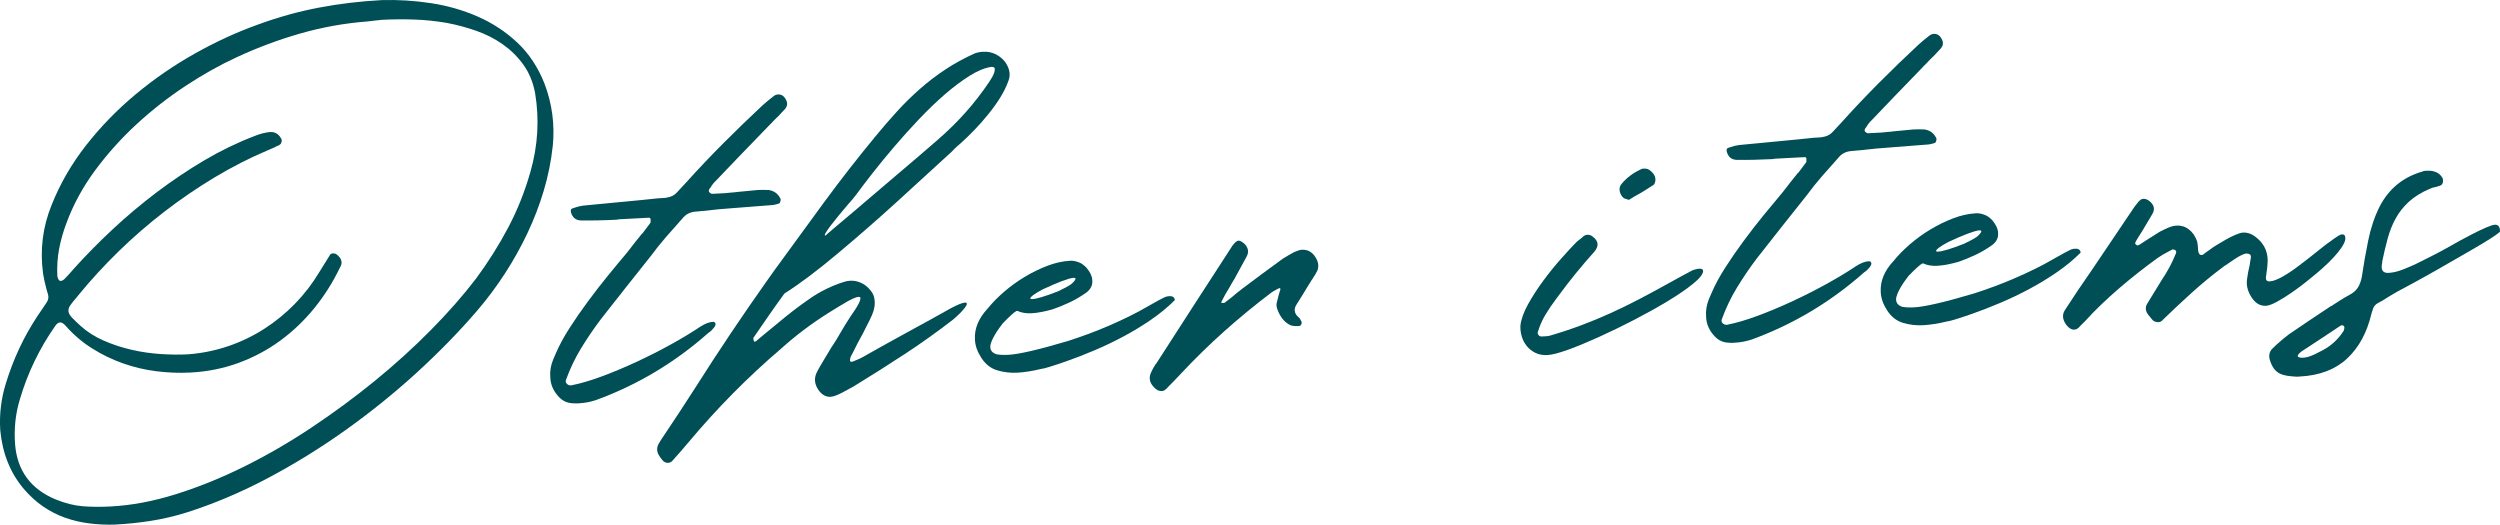
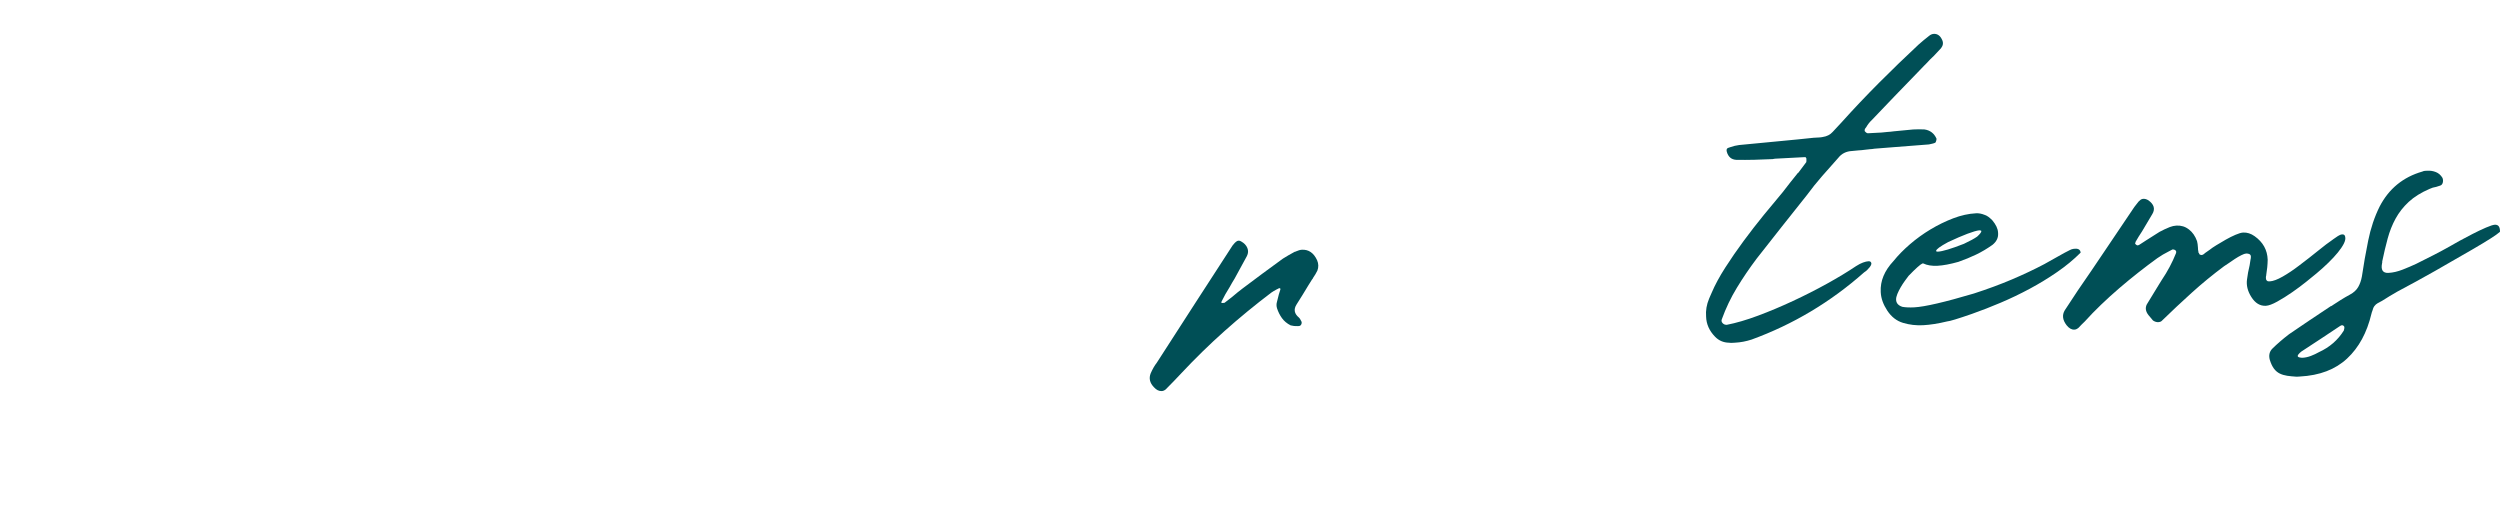
<svg xmlns="http://www.w3.org/2000/svg" id="_イヤー_2" viewBox="0 0 251.373 52.756">
  <defs>
    <style>.cls-1{fill:#004f56;}</style>
  </defs>
  <g id="design">
    <g>
-       <path class="cls-1" d="M11.584,52.747c-.888,.027-1.754-.013-2.601-.119-.847-.107-1.656-.296-2.426-.567-.771-.272-1.504-.645-2.2-1.118-.696-.475-1.346-1.064-1.951-1.77-1.37-1.611-2.163-3.584-2.38-5.916-.103-1.602,.088-3.181,.574-4.738,.371-1.21,.82-2.377,1.347-3.502,.527-1.123,1.142-2.215,1.842-3.272,.07-.099,.141-.201,.211-.309,.069-.107,.14-.21,.21-.31l.474-.705c.193-.274,.234-.569,.124-.886-.022-.073-.045-.148-.068-.223s-.046-.158-.07-.252c-.14-.503-.251-1.008-.334-1.514-.334-2.402-.049-4.715,.855-6.937,.852-2.143,2.013-4.15,3.484-6.024,1.471-1.873,3.135-3.581,4.993-5.125,1.856-1.544,3.836-2.905,5.939-4.083,2.103-1.179,4.203-2.145,6.3-2.896,2.041-.75,4.09-1.32,6.149-1.713,2.059-.391,4.173-.644,6.341-.758,1.642-.047,3.292,.055,4.95,.309,1.659,.253,3.228,.705,4.708,1.355s2.803,1.521,3.965,2.613c1.163,1.093,2.072,2.463,2.725,4.111,.768,2.021,1.047,4.104,.838,6.252-.165,1.54-.469,3.05-.911,4.528-.442,1.479-.996,2.917-1.66,4.312s-1.416,2.74-2.256,4.032c-.839,1.291-1.758,2.521-2.755,3.689-1.836,2.138-3.881,4.234-6.136,6.291-2.256,2.057-4.646,3.982-7.17,5.778-2.525,1.796-5.139,3.407-7.843,4.835s-5.424,2.571-8.158,3.434c-1.172,.363-2.349,.638-3.53,.823-1.182,.185-2.376,.309-3.583,.372ZM38.333,2c-.244,.032-.479,.059-.705,.079-.226,.021-.461,.049-.705,.08-2.278,.176-4.512,.576-6.701,1.201-2.188,.626-4.316,1.418-6.383,2.377-1.717,.789-3.448,1.76-5.193,2.909-1.745,1.151-3.389,2.438-4.931,3.86-1.542,1.424-2.926,2.966-4.153,4.627-1.227,1.662-2.18,3.409-2.859,5.241-.333,.868-.585,1.746-.755,2.634-.171,.889-.231,1.813-.181,2.775,.073,.317,.185,.472,.336,.464,.094-.005,.182-.038,.264-.099,.082-.062,.167-.141,.257-.24,.269-.279,.528-.566,.777-.863,1.214-1.35,2.525-2.68,3.931-3.992,1.406-1.312,2.882-2.552,4.428-3.721,1.546-1.168,3.144-2.238,4.794-3.215,1.651-.975,3.338-1.791,5.062-2.448,.537-.217,1.05-.348,1.539-.393,.49-.026,.861,.191,1.112,.65,.062,.092,.077,.204,.046,.338-.031,.134-.083,.222-.156,.264-.091,.08-.191,.133-.303,.157-.147,.084-.299,.158-.457,.223-.158,.064-.31,.13-.458,.194-1.831,.776-3.617,1.688-5.358,2.733-1.742,1.047-3.416,2.188-5.025,3.426-1.608,1.238-3.141,2.566-4.598,3.984-1.457,1.419-2.817,2.898-4.078,4.439-.035,.059-.097,.138-.187,.236-.286,.318-.499,.584-.639,.799-.14,.217-.195,.418-.167,.605,.028,.188,.144,.389,.344,.605s.499,.503,.896,.86c.655,.59,1.427,1.079,2.317,1.467,.89,.389,1.823,.694,2.799,.917,.976,.223,1.957,.365,2.943,.427s1.904,.07,2.752,.026c1.393-.111,2.73-.385,4.012-.82,1.282-.436,2.485-1.014,3.61-1.735,1.125-.72,2.158-1.563,3.1-2.53,.942-.966,1.769-2.045,2.482-3.235,.33-.546,.687-1.123,1.072-1.729,.054-.06,.137-.092,.25-.098,.15-.008,.275,.023,.374,.094,.473,.372,.616,.762,.43,1.168-.018,.021-.044,.069-.078,.146-.716,1.493-1.584,2.867-2.605,4.121-1.022,1.254-2.17,2.345-3.444,3.271-1.275,.928-2.668,1.666-4.18,2.219-1.513,.552-3.116,.872-4.813,.961-1.131,.059-2.277,.016-3.438-.132s-2.286-.414-3.375-.802c-1.088-.387-2.122-.891-3.099-1.511-.978-.619-1.849-1.363-2.612-2.231-.222-.252-.417-.375-.587-.365-.169,.008-.333,.131-.491,.365-1.583,2.258-2.769,4.721-3.555,7.39-.435,1.44-.593,2.942-.473,4.506,.214,2.654,1.578,4.502,4.09,5.542,.946,.386,1.852,.612,2.716,.681,.863,.067,1.795,.076,2.794,.023,2.093-.109,4.27-.517,6.529-1.222,2.26-.704,4.538-1.623,6.832-2.754,2.294-1.132,4.561-2.441,6.799-3.93s4.373-3.061,6.403-4.717c2.03-1.656,3.916-3.367,5.658-5.132,1.741-1.765,3.258-3.493,4.55-5.188,1.218-1.651,2.291-3.357,3.22-5.117s1.672-3.628,2.23-5.604c.75-2.629,.905-5.266,.465-7.908-.209-1.104-.604-2.057-1.185-2.859-.581-.801-1.274-1.482-2.078-2.046-.805-.562-1.689-1.013-2.651-1.35-.963-.337-1.951-.603-2.963-.795-1.087-.188-2.185-.302-3.293-.338-1.108-.036-2.209-.026-3.302,.031Z" />
-       <path class="cls-1" d="M58.359,22.163c-.493-.031-.81-.307-.951-.829-.049-.206,.001-.331,.15-.377,.037-.021,.069-.032,.098-.033,.028-.002,.061-.013,.098-.034,.315-.11,.614-.183,.896-.217,.979-.089,1.957-.183,2.935-.281,.978-.098,1.957-.192,2.935-.281,.263-.032,.535-.061,.817-.086,.283-.023,.555-.053,.818-.085l.509-.026c.169-.01,.301-.025,.395-.05,.412-.06,.744-.228,.994-.505,.143-.159,.295-.323,.456-.492,.162-.169,.313-.333,.457-.492,1.232-1.369,2.491-2.697,3.776-3.984,1.284-1.286,2.602-2.561,3.954-3.822,.18-.161,.356-.312,.529-.453,.172-.141,.349-.283,.531-.425,.145-.121,.302-.187,.472-.195,.358-.019,.633,.175,.825,.581,.147,.295,.115,.58-.097,.855-.125,.139-.246,.269-.362,.388-.117,.12-.238,.249-.363,.388-.073,.061-.135,.121-.189,.181s-.117,.119-.189,.18c-.197,.219-.403,.433-.619,.642-.216,.21-.422,.425-.619,.643-.771,.797-1.543,1.594-2.313,2.391-.771,.797-1.542,1.603-2.312,2.418-.217,.2-.403,.438-.559,.71-.072,.079-.116,.139-.132,.177-.033,.097-.039,.172-.017,.228,.121,.146,.228,.215,.323,.21l1.272-.066,.085-.005c.206-.029,.409-.05,.606-.06,.198-.011,.4-.03,.607-.061,.319-.035,.649-.066,.988-.094s.667-.059,.987-.095c.207-.011,.401-.017,.581-.017,.18,.001,.364,.006,.554,.014,.571,.084,.975,.394,1.212,.93,.003,.057-.008,.128-.032,.214-.024,.087-.054,.149-.089,.189-.093,.043-.194,.076-.307,.101-.112,.025-.224,.05-.336,.074l-3.39,.263c-.357,.038-.706,.065-1.045,.083-.339,.019-.688,.047-1.045,.084-.149,.026-.31,.044-.479,.053-.17,.01-.329,.027-.479,.054-.207,.03-.423,.051-.649,.062-.227,.012-.443,.033-.649,.062-.585,.03-1.045,.263-1.382,.696-.536,.596-1.076,1.205-1.62,1.829s-1.054,1.261-1.53,1.909c-.852,1.065-1.694,2.127-2.527,3.182-.834,1.055-1.675,2.125-2.526,3.209-.725,.965-1.388,1.939-1.988,2.926-.601,.986-1.108,2.048-1.521,3.185-.05,.136-.019,.262,.091,.378,.11,.118,.25,.172,.419,.163,.936-.181,1.979-.487,3.128-.916,1.149-.429,2.32-.92,3.51-1.474,1.191-.555,2.341-1.139,3.454-1.755,1.111-.616,2.078-1.201,2.899-1.755,.256-.164,.491-.285,.704-.363,.213-.076,.396-.119,.547-.127,.094-.006,.161,.01,.201,.046,.079,.071,.107,.155,.084,.251s-.075,.193-.155,.291c-.079,.1-.165,.193-.254,.283-.09,.09-.171,.155-.245,.197-.018,.02-.032,.03-.041,.03-.01,.001-.023,.011-.041,.03-3.36,2.975-7.128,5.224-11.302,6.746-.558,.181-1.11,.285-1.657,.314-.094,.005-.193,.01-.297,.016-.104,.005-.203,.001-.298-.013-.567-.009-1.041-.211-1.421-.606-.58-.594-.879-1.268-.9-2.023-.05-.602,.05-1.203,.302-1.802,.033-.097,.075-.192,.127-.29,.051-.098,.094-.194,.126-.291,.337-.793,.793-1.639,1.37-2.539,.576-.899,1.196-1.797,1.858-2.691,.662-.896,1.335-1.762,2.019-2.602,.684-.84,1.319-1.605,1.907-2.299,.247-.334,.5-.658,.757-.975,.258-.316,.51-.632,.759-.947,.018-.02,.036-.03,.055-.031l.795-1.062c.016-.058,.019-.181,.009-.369-.02-.018-.03-.036-.031-.056-.002-.037-.022-.06-.06-.067-.039-.008-.077-.011-.114-.009l-2.715,.143c-.095,.005-.18,.01-.255,.014s-.15,.018-.225,.04c-.604,.031-1.212,.055-1.826,.067-.614,.014-1.223,.017-1.829,.011Z" />
-       <path class="cls-1" d="M98.73,5.215l.169-.009c.415-.021,.801,.053,1.161,.223,.358,.171,.659,.396,.9,.676,.241,.281,.409,.599,.503,.953,.094,.354,.075,.705-.058,1.052-.215,.598-.501,1.18-.859,1.746-.358,.567-.754,1.118-1.189,1.651s-.886,1.043-1.352,1.531c-.467,.488-.934,.941-1.403,1.363-.146,.121-.29,.247-.434,.377-.145,.131-.288,.275-.431,.435-1.894,1.744-3.779,3.469-5.656,5.174-1.877,1.706-3.803,3.386-5.776,5.039-2.083,1.754-3.893,3.116-5.429,4.085-.529,.727-1.054,1.463-1.572,2.209-.519,.746-1.033,1.491-1.542,2.236-.017,.039-.02,.076-.008,.113,.011,.038,.019,.084,.021,.141,.021,.037,.032,.065,.033,.084s.011,.037,.031,.055l.057-.003c.057-.003,.094-.015,.112-.034,.217-.182,.435-.363,.652-.545,.217-.182,.425-.353,.625-.515,.181-.142,.354-.283,.517-.424,.163-.141,.334-.282,.517-.425,.978-.826,2.004-1.612,3.081-2.359,1.076-.746,2.229-1.312,3.456-1.698,.204-.067,.41-.106,.618-.117,.377-.02,.735,.047,1.074,.199,.338,.152,.619,.355,.84,.608,.279,.287,.451,.591,.516,.908,.063,.318,.07,.625,.02,.921s-.136,.574-.254,.836c-.119,.261-.221,.479-.306,.653-.018,.021-.027,.035-.026,.045s-.008,.024-.026,.044c-.171,.349-.346,.698-.527,1.048-.18,.35-.366,.69-.556,1.022-.12,.232-.235,.466-.346,.698-.111,.232-.227,.456-.348,.671-.051,.116-.072,.249-.064,.4,.002,.038,.027,.064,.075,.081,.048,.017,.091,.023,.129,.021,.018-.02,.045-.031,.084-.033,.147-.064,.305-.129,.471-.194,.167-.065,.323-.14,.471-.224,.587-.333,1.234-.697,1.942-1.094,.707-.396,1.483-.824,2.329-1.285,.938-.503,1.788-.968,2.55-1.396,.762-.427,1.465-.818,2.108-1.174,.68-.357,1.144-.542,1.389-.556,.264-.014,.268,.152,.012,.496-.256,.345-.656,.748-1.198,1.211-1.6,1.238-3.24,2.406-4.921,3.506-1.682,1.1-3.384,2.177-5.105,3.23-.129,.064-.295,.152-.497,.268-.202,.114-.413,.229-.634,.345-.221,.116-.434,.212-.637,.289-.204,.077-.381,.119-.532,.127-.491,.026-.91-.227-1.259-.757-.371-.586-.402-1.17-.092-1.753,.136-.271,.284-.534,.441-.789,.156-.253,.313-.517,.469-.79,.086-.155,.178-.307,.274-.454,.096-.146,.188-.298,.274-.454,.299-.431,.595-.91,.889-1.436,.156-.273,.316-.541,.482-.806,.166-.264,.336-.532,.511-.807,.193-.274,.369-.534,.526-.778,.158-.245,.278-.459,.364-.644,.084-.184,.129-.328,.133-.433,.004-.104-.061-.152-.192-.146s-.332,.069-.6,.188c-.268,.118-.612,.312-1.033,.579-.019,0-.102,.047-.248,.141-.147,.092-.307,.19-.481,.294-.175,.104-.408,.248-.701,.434-1.702,1.073-3.275,2.261-4.719,3.565-3.331,2.841-6.436,5.98-9.319,9.422-.249,.297-.498,.588-.749,.876-.249,.286-.499,.569-.749,.847l-.161,.18c-.127,.101-.256,.154-.389,.162-.226,.012-.42-.083-.582-.282s-.294-.392-.399-.574c-.147-.295-.164-.597-.047-.905,.086-.175,.198-.369,.338-.585,.597-.882,1.184-1.763,1.761-2.645,.578-.881,1.155-1.771,1.732-2.671,1.153-1.819,2.32-3.61,3.504-5.374,1.184-1.764,2.4-3.528,3.65-5.296,.141-.196,.277-.388,.409-.574s.269-.378,.409-.574c1.64-2.26,3.276-4.501,4.908-6.724,1.633-2.222,3.337-4.409,5.115-6.563,.729-.889,1.464-1.74,2.206-2.555,.741-.814,1.52-1.578,2.333-2.292,.813-.714,1.672-1.368,2.577-1.964,.905-.596,1.884-1.129,2.937-1.601,.185-.066,.354-.108,.504-.126,.15-.017,.216-.025,.197-.024Zm-15.708,18.463c-.019,.001,.226-.215,.732-.647,.507-.434,1.195-1.014,2.064-1.739,.669-.564,1.366-1.159,2.09-1.782,.723-.624,1.493-1.279,2.307-1.965,.815-.686,1.562-1.32,2.24-1.904,.678-.583,1.307-1.127,1.885-1.63,.994-.864,1.916-1.774,2.764-2.726,.848-.952,1.64-1.977,2.377-3.074,.035-.059,.104-.17,.209-.337,.105-.166,.19-.336,.257-.51,.066-.174,.091-.326,.075-.458-.017-.131-.128-.191-.335-.181-.657,.091-1.388,.39-2.193,.896-.806,.505-1.638,1.13-2.497,1.874-.859,.745-1.723,1.575-2.592,2.49s-1.7,1.838-2.492,2.768c-.793,.931-1.521,1.819-2.186,2.667s-1.226,1.586-1.685,2.215c-.07,.099-.172,.228-.306,.385-.133,.159-.298,.348-.495,.565-.285,.337-.583,.692-.895,1.067-.312,.376-.586,.721-.825,1.036-.238,.315-.41,.565-.514,.75-.104,.186-.099,.266,.012,.24Z" />
-       <path class="cls-1" d="M107.597,26.218c.283-.014,.569,.037,.859,.154,.23,.063,.495,.248,.794,.554,.363,.435,.555,.841,.575,1.218l.006,.113c.023,.434-.166,.812-.564,1.135-.547,.389-1.097,.715-1.65,.98-.554,.266-1.146,.51-1.777,.731-.82,.231-1.522,.362-2.106,.394-.566,.029-1.043-.049-1.431-.236l-.085,.004c-.204,.086-.664,.498-1.381,1.235-.106,.138-.234,.31-.384,.517-.15,.206-.29,.422-.42,.646-.13,.225-.242,.448-.334,.67-.092,.222-.134,.418-.125,.588,.018,.339,.229,.574,.632,.704,.324,.059,.722,.076,1.194,.051,1.056-.055,3.054-.519,5.996-1.392,1.395-.451,2.674-.925,3.839-1.421,1.165-.496,2.244-1.006,3.237-1.531,1.744-.999,2.682-1.502,2.813-1.508,.056-.022,.159-.037,.31-.045,.245-.014,.41,.063,.495,.229,.021,.057,.034,.104,.036,.141l.001,.027c-.701,.699-1.489,1.351-2.365,1.954-.876,.604-1.792,1.162-2.748,1.675-.957,.514-1.93,.98-2.919,1.401s-1.957,.797-2.904,1.13c-1.411,.49-2.24,.742-2.484,.755-.896,.217-1.703,.345-2.419,.382-.698,.036-1.369-.042-2.012-.235-.644-.192-1.17-.6-1.582-1.222-.411-.621-.632-1.232-.663-1.836l-.003-.057c-.058-1.094,.371-2.128,1.284-3.103,.461-.572,1.013-1.135,1.655-1.688s1.334-1.053,2.077-1.499c.742-.445,1.503-.815,2.281-1.112,.779-.296,1.536-.463,2.271-.502Zm-3.999,3.783c.003,.057,.061,.082,.174,.076,.471-.025,1.346-.288,2.625-.79,.313-.148,.576-.28,.788-.396,.211-.115,.389-.224,.536-.326,.289-.26,.431-.447,.425-.561-.002-.038-.07-.062-.203-.074-.545,.066-1.592,.461-3.143,1.186-.809,.439-1.209,.734-1.201,.885Z" />
      <path class="cls-1" d="M122.961,30.461l.084-.005c.075-.004,.113-.015,.112-.033,.127-.102,.245-.192,.354-.274,.109-.081,.227-.172,.354-.273,.18-.161,.362-.312,.543-.454,.182-.142,.363-.283,.545-.426,.672-.508,1.346-1.011,2.02-1.51,.673-.498,1.347-.992,2.021-1.48,.201-.125,.399-.243,.591-.357s.39-.224,.593-.329c.056-.003,.093-.015,.111-.034,.24-.107,.445-.165,.615-.174,.679-.035,1.188,.316,1.53,1.055,.15,.351,.16,.7,.026,1.047-.068,.137-.137,.263-.207,.38-.07,.117-.14,.226-.21,.323-.016,.058-.06,.126-.131,.205-.071,.099-.131,.196-.183,.293-.052,.098-.113,.195-.184,.293-.191,.332-.387,.654-.587,.967-.201,.313-.397,.627-.589,.938-.314,.489-.234,.93,.239,1.32,.079,.072,.141,.163,.185,.274,.02,.018,.03,.036,.031,.055,.001,.02,.012,.037,.032,.055,.042,.093,.038,.192-.013,.299-.051,.107-.133,.163-.246,.169l-.113,.006c-.245,.013-.483-.013-.713-.076-.369-.188-.661-.433-.875-.733-.214-.301-.378-.628-.491-.981-.068-.224-.07-.44-.006-.652,.031-.134,.062-.258,.094-.373s.063-.239,.094-.374c.034-.076,.058-.154,.073-.23,.015-.076,.039-.152,.073-.23,.032-.115,0-.17-.094-.165-.038,.002-.065,.013-.083,.032-.074,.042-.138,.074-.194,.096-.203,.105-.376,.209-.522,.311-1.637,1.239-3.205,2.527-4.704,3.862-1.5,1.337-2.947,2.749-4.344,4.241-.25,.277-.51,.551-.779,.82-.27,.27-.539,.543-.808,.822-.127,.101-.256,.155-.389,.162-.283,.015-.544-.113-.786-.385-.42-.432-.529-.898-.329-1.4,.085-.193,.178-.383,.282-.568,.104-.185,.218-.355,.342-.514,1.276-1.977,2.544-3.942,3.803-5.899,1.258-1.956,2.526-3.913,3.804-5.871,.141-.196,.294-.347,.459-.449,.019-.001,.037-.007,.055-.018s.046-.017,.084-.019c.094-.005,.181,.02,.259,.072,.311,.172,.521,.393,.63,.661s.095,.539-.042,.811l-1.242,2.277c-.088,.137-.17,.273-.248,.409-.078,.137-.16,.283-.247,.438-.14,.216-.284,.455-.43,.718-.147,.263-.271,.501-.374,.714-.05,.116-.038,.173,.038,.169l.085-.005Z" />
-       <path class="cls-1" d="M155.586,35.7c-.453,.023-.854-.05-1.203-.221s-.64-.401-.873-.691-.401-.617-.505-.98c-.104-.363-.146-.725-.128-1.085,.08-.646,.34-1.365,.781-2.154,.44-.788,.948-1.57,1.521-2.348,.574-.777,1.168-1.512,1.785-2.207,.616-.693,1.139-1.26,1.57-1.698l.572-.455c.143-.159,.308-.243,.497-.253,.188-.01,.352,.038,.49,.145,.627,.439,.711,.945,.25,1.518-1.323,1.469-2.565,2.999-3.73,4.592-.017,.039-.062,.098-.132,.177-.389,.513-.749,1.042-1.08,1.588-.33,.547-.592,1.147-.785,1.8-.013,.096,.02,.188,.1,.278,.081,.091,.177,.132,.29,.126l.453-.023c.151-.008,.3-.034,.45-.08,1.099-.322,2.144-.67,3.136-1.044,.991-.373,1.958-.773,2.9-1.201,.942-.427,1.886-.888,2.834-1.382,.948-.494,1.927-1.023,2.938-1.586,.477-.271,.923-.517,1.337-.736,.414-.221,.777-.414,1.09-.582,.092-.043,.208-.082,.348-.118,.14-.035,.267-.056,.38-.062,.244-.014,.372,.064,.381,.234-.021,.323-.363,.752-1.024,1.287-.662,.537-1.498,1.109-2.505,1.72-1.008,.61-2.119,1.231-3.334,1.862s-2.399,1.209-3.553,1.732c-1.155,.523-2.2,.956-3.137,1.299-.937,.342-1.641,.525-2.112,.55Zm8.201-15.603c-.039-.016-.077-.028-.115-.036-.039-.007-.077-.02-.116-.036-.115-.032-.211-.064-.289-.099-.218-.196-.354-.431-.405-.702-.053-.271,.002-.506,.162-.703,.515-.632,1.169-1.129,1.964-1.492,.054-.041,.114-.062,.18-.066s.127-.007,.184-.01c.245-.013,.468,.08,.667,.277,.336,.285,.477,.617,.421,.998-.015,.077-.04,.154-.073,.231s-.078,.127-.133,.148c-.312,.206-.618,.401-.92,.587-.302,.187-.609,.363-.922,.531-.092,.061-.192,.123-.302,.186-.11,.062-.211,.125-.302,.186Z" />
      <path class="cls-1" d="M174.575,16.072c-.494-.03-.81-.307-.951-.828-.049-.206,.001-.331,.15-.377,.037-.021,.069-.032,.098-.033,.028-.002,.06-.013,.097-.034,.315-.11,.615-.183,.896-.217,.978-.089,1.957-.183,2.935-.281,.978-.099,1.956-.192,2.935-.282,.263-.031,.536-.061,.818-.085s.555-.053,.818-.085l.509-.027c.17-.009,.301-.025,.395-.049,.413-.06,.744-.228,.994-.506,.143-.158,.295-.322,.457-.492,.161-.168,.313-.332,.457-.491,1.232-1.369,2.491-2.697,3.775-3.984,1.284-1.286,2.603-2.561,3.955-3.822,.18-.161,.356-.312,.529-.454,.172-.141,.349-.282,.531-.424,.144-.121,.302-.187,.471-.195,.358-.019,.634,.175,.825,.581,.147,.294,.116,.579-.097,.855-.125,.139-.246,.269-.362,.388-.117,.119-.238,.249-.363,.388-.073,.061-.136,.12-.189,.18s-.117,.12-.188,.181c-.197,.219-.403,.432-.619,.642-.216,.21-.422,.425-.619,.643-.771,.797-1.542,1.593-2.313,2.39-.771,.797-1.542,1.604-2.312,2.418-.216,.201-.403,.438-.558,.711-.072,.079-.116,.138-.133,.177-.033,.097-.039,.172-.017,.228,.121,.145,.229,.215,.323,.21l1.273-.067,.085-.004c.206-.029,.408-.05,.606-.061,.198-.01,.4-.029,.606-.06,.319-.036,.649-.067,.988-.095,.339-.026,.667-.059,.988-.094,.207-.011,.4-.017,.581-.017,.179,.001,.364,.005,.553,.014,.572,.083,.976,.394,1.212,.929,.003,.057-.008,.128-.032,.215-.024,.086-.054,.149-.089,.189-.092,.043-.194,.076-.307,.101-.112,.024-.224,.05-.336,.074l-3.389,.263c-.357,.038-.706,.065-1.045,.083s-.688,.046-1.045,.083c-.15,.027-.31,.045-.479,.054-.169,.009-.329,.027-.479,.054-.207,.029-.422,.051-.649,.062-.226,.012-.442,.033-.649,.062-.584,.03-1.045,.263-1.382,.695-.536,.596-1.076,1.205-1.62,1.83-.544,.623-1.054,1.26-1.531,1.909-.852,1.065-1.694,2.126-2.527,3.181-.834,1.056-1.675,2.125-2.525,3.209-.725,.965-1.388,1.94-1.988,2.927-.601,.986-1.108,2.048-1.521,3.185-.05,.135-.019,.262,.091,.378,.11,.118,.25,.171,.42,.163,.936-.182,1.978-.487,3.128-.916s2.32-.92,3.51-1.475c1.191-.554,2.341-1.139,3.453-1.754,1.111-.616,2.078-1.201,2.9-1.755,.256-.165,.49-.285,.704-.363,.213-.077,.395-.12,.546-.128,.094-.005,.161,.011,.201,.047,.079,.071,.107,.154,.084,.25-.023,.097-.075,.193-.155,.292-.08,.099-.165,.193-.254,.283-.09,.09-.172,.155-.245,.196-.018,.021-.032,.03-.041,.031-.01,0-.023,.011-.041,.03-3.36,2.975-7.128,5.224-11.302,6.746-.558,.181-1.11,.285-1.657,.313-.095,.006-.194,.011-.297,.016-.104,.006-.204,.001-.298-.012-.568-.009-1.042-.211-1.422-.606-.579-.594-.878-1.269-.899-2.023-.05-.603,.05-1.203,.302-1.802,.033-.097,.075-.193,.126-.291,.052-.097,.094-.193,.127-.29,.337-.793,.793-1.639,1.37-2.539,.576-.899,1.196-1.797,1.858-2.692,.662-.895,1.335-1.762,2.019-2.602,.684-.839,1.319-1.604,1.907-2.298,.247-.334,.5-.659,.757-.976,.257-.315,.51-.631,.759-.947,.018-.02,.036-.029,.055-.031l.795-1.062c.016-.057,.019-.18,.009-.369-.02-.018-.03-.035-.031-.055-.002-.037-.022-.061-.06-.068-.039-.007-.077-.01-.114-.008l-2.715,.143c-.095,.005-.179,.009-.254,.014-.076,.004-.151,.018-.225,.039-.604,.032-1.212,.055-1.826,.068-.614,.014-1.224,.017-1.829,.01Z" />
      <path class="cls-1" d="M198.675,21.445c.283-.015,.569,.037,.859,.154,.23,.063,.495,.248,.794,.554,.363,.435,.554,.841,.574,1.218l.006,.113c.023,.434-.166,.812-.564,1.135-.547,.389-1.097,.715-1.65,.98-.554,.266-1.146,.51-1.777,.73-.82,.232-1.522,.363-2.106,.395-.566,.029-1.042-.049-1.431-.237l-.085,.005c-.204,.086-.664,.498-1.381,1.235-.106,.138-.234,.31-.384,.517-.15,.206-.29,.422-.42,.646s-.242,.448-.334,.67c-.092,.222-.133,.418-.125,.587,.018,.34,.228,.575,.632,.705,.324,.059,.722,.075,1.194,.051,1.056-.056,3.054-.52,5.996-1.392,1.395-.451,2.674-.925,3.839-1.421,1.165-.496,2.244-1.006,3.238-1.531,1.744-.999,2.682-1.502,2.813-1.509,.056-.021,.158-.036,.31-.044,.245-.014,.41,.062,.494,.229,.021,.056,.034,.103,.036,.141l.001,.027c-.701,.699-1.489,1.351-2.365,1.953-.875,.604-1.792,1.163-2.748,1.676-.957,.514-1.929,.98-2.919,1.401-.989,.421-1.957,.797-2.904,1.13-1.411,.49-2.24,.742-2.484,.755-.896,.217-1.703,.344-2.419,.382-.698,.036-1.369-.042-2.012-.235-.644-.192-1.17-.6-1.582-1.222-.41-.621-.631-1.232-.663-1.837l-.003-.057c-.058-1.093,.371-2.127,1.284-3.102,.461-.572,1.013-1.135,1.655-1.688s1.334-1.053,2.077-1.499c.742-.445,1.503-.815,2.281-1.112,.778-.296,1.535-.463,2.271-.502Zm-3.999,3.783c.003,.057,.061,.082,.174,.076,.471-.025,1.347-.288,2.625-.79,.313-.148,.576-.28,.788-.396,.211-.115,.39-.224,.536-.326,.289-.261,.431-.447,.425-.561-.002-.038-.07-.062-.203-.075-.544,.067-1.592,.462-3.142,1.187-.809,.439-1.209,.734-1.201,.885Z" />
      <path class="cls-1" d="M221.053,25.349l.003,.057c.039,.017,.07,.072,.094,.165,.097,.052,.164,.076,.202,.074,.075-.004,.15-.031,.223-.083,.072-.051,.126-.096,.163-.136,.073-.042,.146-.093,.219-.153s.146-.111,.219-.153c.144-.121,.368-.274,.67-.46,.302-.187,.619-.373,.949-.561,.331-.188,.657-.352,.981-.491,.323-.14,.58-.215,.769-.225,.396-.021,.78,.101,1.153,.365,.844,.599,1.283,1.389,1.315,2.37-.005,.265-.02,.521-.045,.768-.025,.247-.059,.504-.102,.771,.003,.057-.005,.095-.022,.114-.014,.096-.014,.19,.001,.283,.014,.095,.07,.167,.167,.219,.039,.017,.115,.022,.228,.017,.32-.018,.747-.177,1.28-.479,.532-.302,1.089-.677,1.671-1.123,.672-.508,1.309-1.004,1.907-1.489,.599-.485,1.053-.83,1.364-1.036,.037-.021,.064-.041,.082-.061,.018-.02,.045-.04,.082-.061,.146-.103,.296-.205,.452-.309,.155-.102,.299-.156,.431-.164,.17-.009,.269,.071,.296,.24,.047,.187,.002,.416-.134,.688-.138,.271-.339,.57-.605,.896s-.584,.669-.953,1.028c-.369,.36-.771,.722-1.206,1.084-.217,.182-.553,.454-1.006,.818s-.931,.721-1.433,1.068c-.501,.348-.996,.657-1.483,.929-.486,.271-.871,.414-1.154,.429-.585,.03-1.073-.265-1.464-.888-.371-.585-.516-1.174-.433-1.764,.052-.438,.14-.915,.265-1.432,.014-.096,.028-.187,.042-.271,.014-.086,.028-.177,.042-.272,.032-.114,.045-.229,.039-.342-.006-.113-.067-.195-.183-.246-.115-.031-.211-.046-.286-.042-.113,.006-.276,.062-.488,.168s-.427,.23-.646,.374c-.22,.144-.43,.288-.63,.43-.201,.144-.355,.246-.466,.309-1.146,.854-2.23,1.743-3.25,2.666-1.02,.923-2.034,1.874-3.041,2.853-.072,.061-.175,.095-.307,.102-.188,.01-.371-.047-.547-.17-.081-.09-.156-.181-.227-.271s-.147-.182-.227-.271c-.284-.363-.34-.72-.169-1.068l1.019-1.67c.087-.137,.166-.264,.235-.382,.069-.116,.147-.243,.235-.38,.596-.883,1.078-1.787,1.446-2.714,.066-.174,.013-.294-.161-.36-.115-.031-.182-.037-.2-.018-.074,.042-.142,.078-.207,.109-.065,.032-.134,.069-.208,.11-.35,.171-.716,.388-1.1,.653-.62,.449-1.252,.926-1.896,1.433-.645,.507-1.284,1.031-1.917,1.575-.634,.543-1.247,1.101-1.841,1.67-.594,.57-1.141,1.133-1.641,1.688-.108,.101-.216,.205-.324,.315-.108,.108-.206,.213-.296,.312-.145,.121-.283,.186-.415,.191-.283,.016-.546-.132-.789-.44-.406-.527-.469-1.024-.192-1.493,.229-.333,.447-.666,.657-.998,.209-.332,.428-.665,.657-.999,.949-1.372,1.879-2.74,2.791-4.103,.912-1.361,1.833-2.729,2.763-4.101,.087-.137,.179-.265,.277-.383,.098-.119,.19-.237,.279-.355,.037-.021,.082-.061,.136-.12,.089-.1,.209-.152,.36-.161,.15-.008,.314,.04,.489,.145,.569,.405,.707,.861,.412,1.368-.174,.293-.348,.586-.521,.878-.174,.293-.348,.585-.521,.878-.124,.177-.237,.354-.341,.529-.104,.175-.208,.351-.312,.526-.032,.115-.047,.183-.046,.201,.1,.108,.188,.16,.263,.156,.038-.002,.093-.023,.167-.065,.128-.082,.248-.159,.357-.231,.11-.071,.229-.149,.356-.231l1.318-.835c.349-.188,.69-.348,1.024-.479,.111-.043,.223-.077,.335-.102,.112-.025,.225-.041,.338-.047,.471-.024,.889,.105,1.254,.389,.364,.283,.636,.676,.813,1.176,.023,.094,.043,.192,.058,.295,.015,.104,.026,.222,.033,.354l.011,.212c.003,.066,.017,.146,.041,.239Z" />
      <path class="cls-1" d="M231.262,37.859l-.339,.018c-.341-.021-.655-.051-.94-.092-.286-.043-.541-.119-.764-.23s-.416-.275-.579-.494c-.162-.218-.301-.514-.415-.885-.117-.43-.042-.793,.227-1.09,.503-.5,1.073-.992,1.709-1.479,.694-.472,1.388-.942,2.081-1.413,.694-.473,1.388-.934,2.083-1.386,.018-.021,.045-.03,.083-.032,.311-.206,.622-.406,.933-.603,.312-.196,.623-.377,.936-.545,.386-.209,.666-.465,.839-.768,.173-.302,.297-.653,.37-1.054,.167-1.144,.378-2.346,.633-3.607,.255-1.261,.64-2.405,1.153-3.435,.927-1.788,2.359-2.96,4.297-3.515,.092-.043,.176-.066,.251-.07,.075-.004,.16-.009,.254-.014,.301-.016,.587,.031,.858,.14,.27,.109,.488,.301,.654,.575,.064,.148,.077,.304,.039,.466-.039,.163-.124,.267-.253,.312-.075,.023-.145,.045-.209,.067s-.135,.046-.209,.067c-.225,.031-.449,.1-.67,.205-.851,.367-1.546,.801-2.087,1.301-.541,.502-.979,1.059-1.316,1.672-.336,.613-.604,1.284-.802,2.013-.198,.729-.38,1.495-.546,2.298,.005,.094-.001,.16-.018,.199-.135,.669,.081,.988,.646,.959,.452-.024,.929-.135,1.429-.331s.953-.39,1.359-.581c.552-.274,1.119-.56,1.699-.855,.58-.295,1.164-.608,1.751-.942,.165-.103,.458-.269,.881-.5,.423-.229,.869-.466,1.338-.708,.469-.241,.916-.454,1.342-.637,.425-.184,.723-.279,.892-.289,.358-.019,.532,.219,.52,.711-.324,.301-1.258,.897-2.799,1.791-1.248,.728-2.496,1.445-3.744,2.153-1.25,.708-2.508,1.398-3.777,2.069-.258,.146-.514,.297-.771,.452-.257,.155-.513,.314-.769,.479-.074,.041-.143,.078-.207,.11-.065,.032-.134,.067-.208,.11-.293,.166-.47,.402-.53,.708-.034,.077-.059,.146-.075,.202-.015,.058-.031,.115-.047,.173-.449,1.896-1.264,3.394-2.444,4.495s-2.761,1.705-4.741,1.809Zm.242-1.885c.283-.015,.568-.077,.855-.187s.559-.237,.816-.383c1.071-.491,1.903-1.216,2.496-2.173,.016-.058,.031-.125,.046-.201,.015-.076,.012-.142-.01-.197-.062-.092-.139-.135-.233-.13-.038,.002-.093,.023-.167,.065-.639,.431-1.288,.861-1.946,1.293-.658,.432-1.315,.863-1.974,1.295-.109,.081-.217,.19-.323,.328-.018,.02-.025,.049-.023,.087l.004,.085c.04,.035,.088,.062,.146,.077,.077,.015,.139,.025,.186,.033,.047,.007,.09,.009,.128,.007Z" />
    </g>
  </g>
</svg>